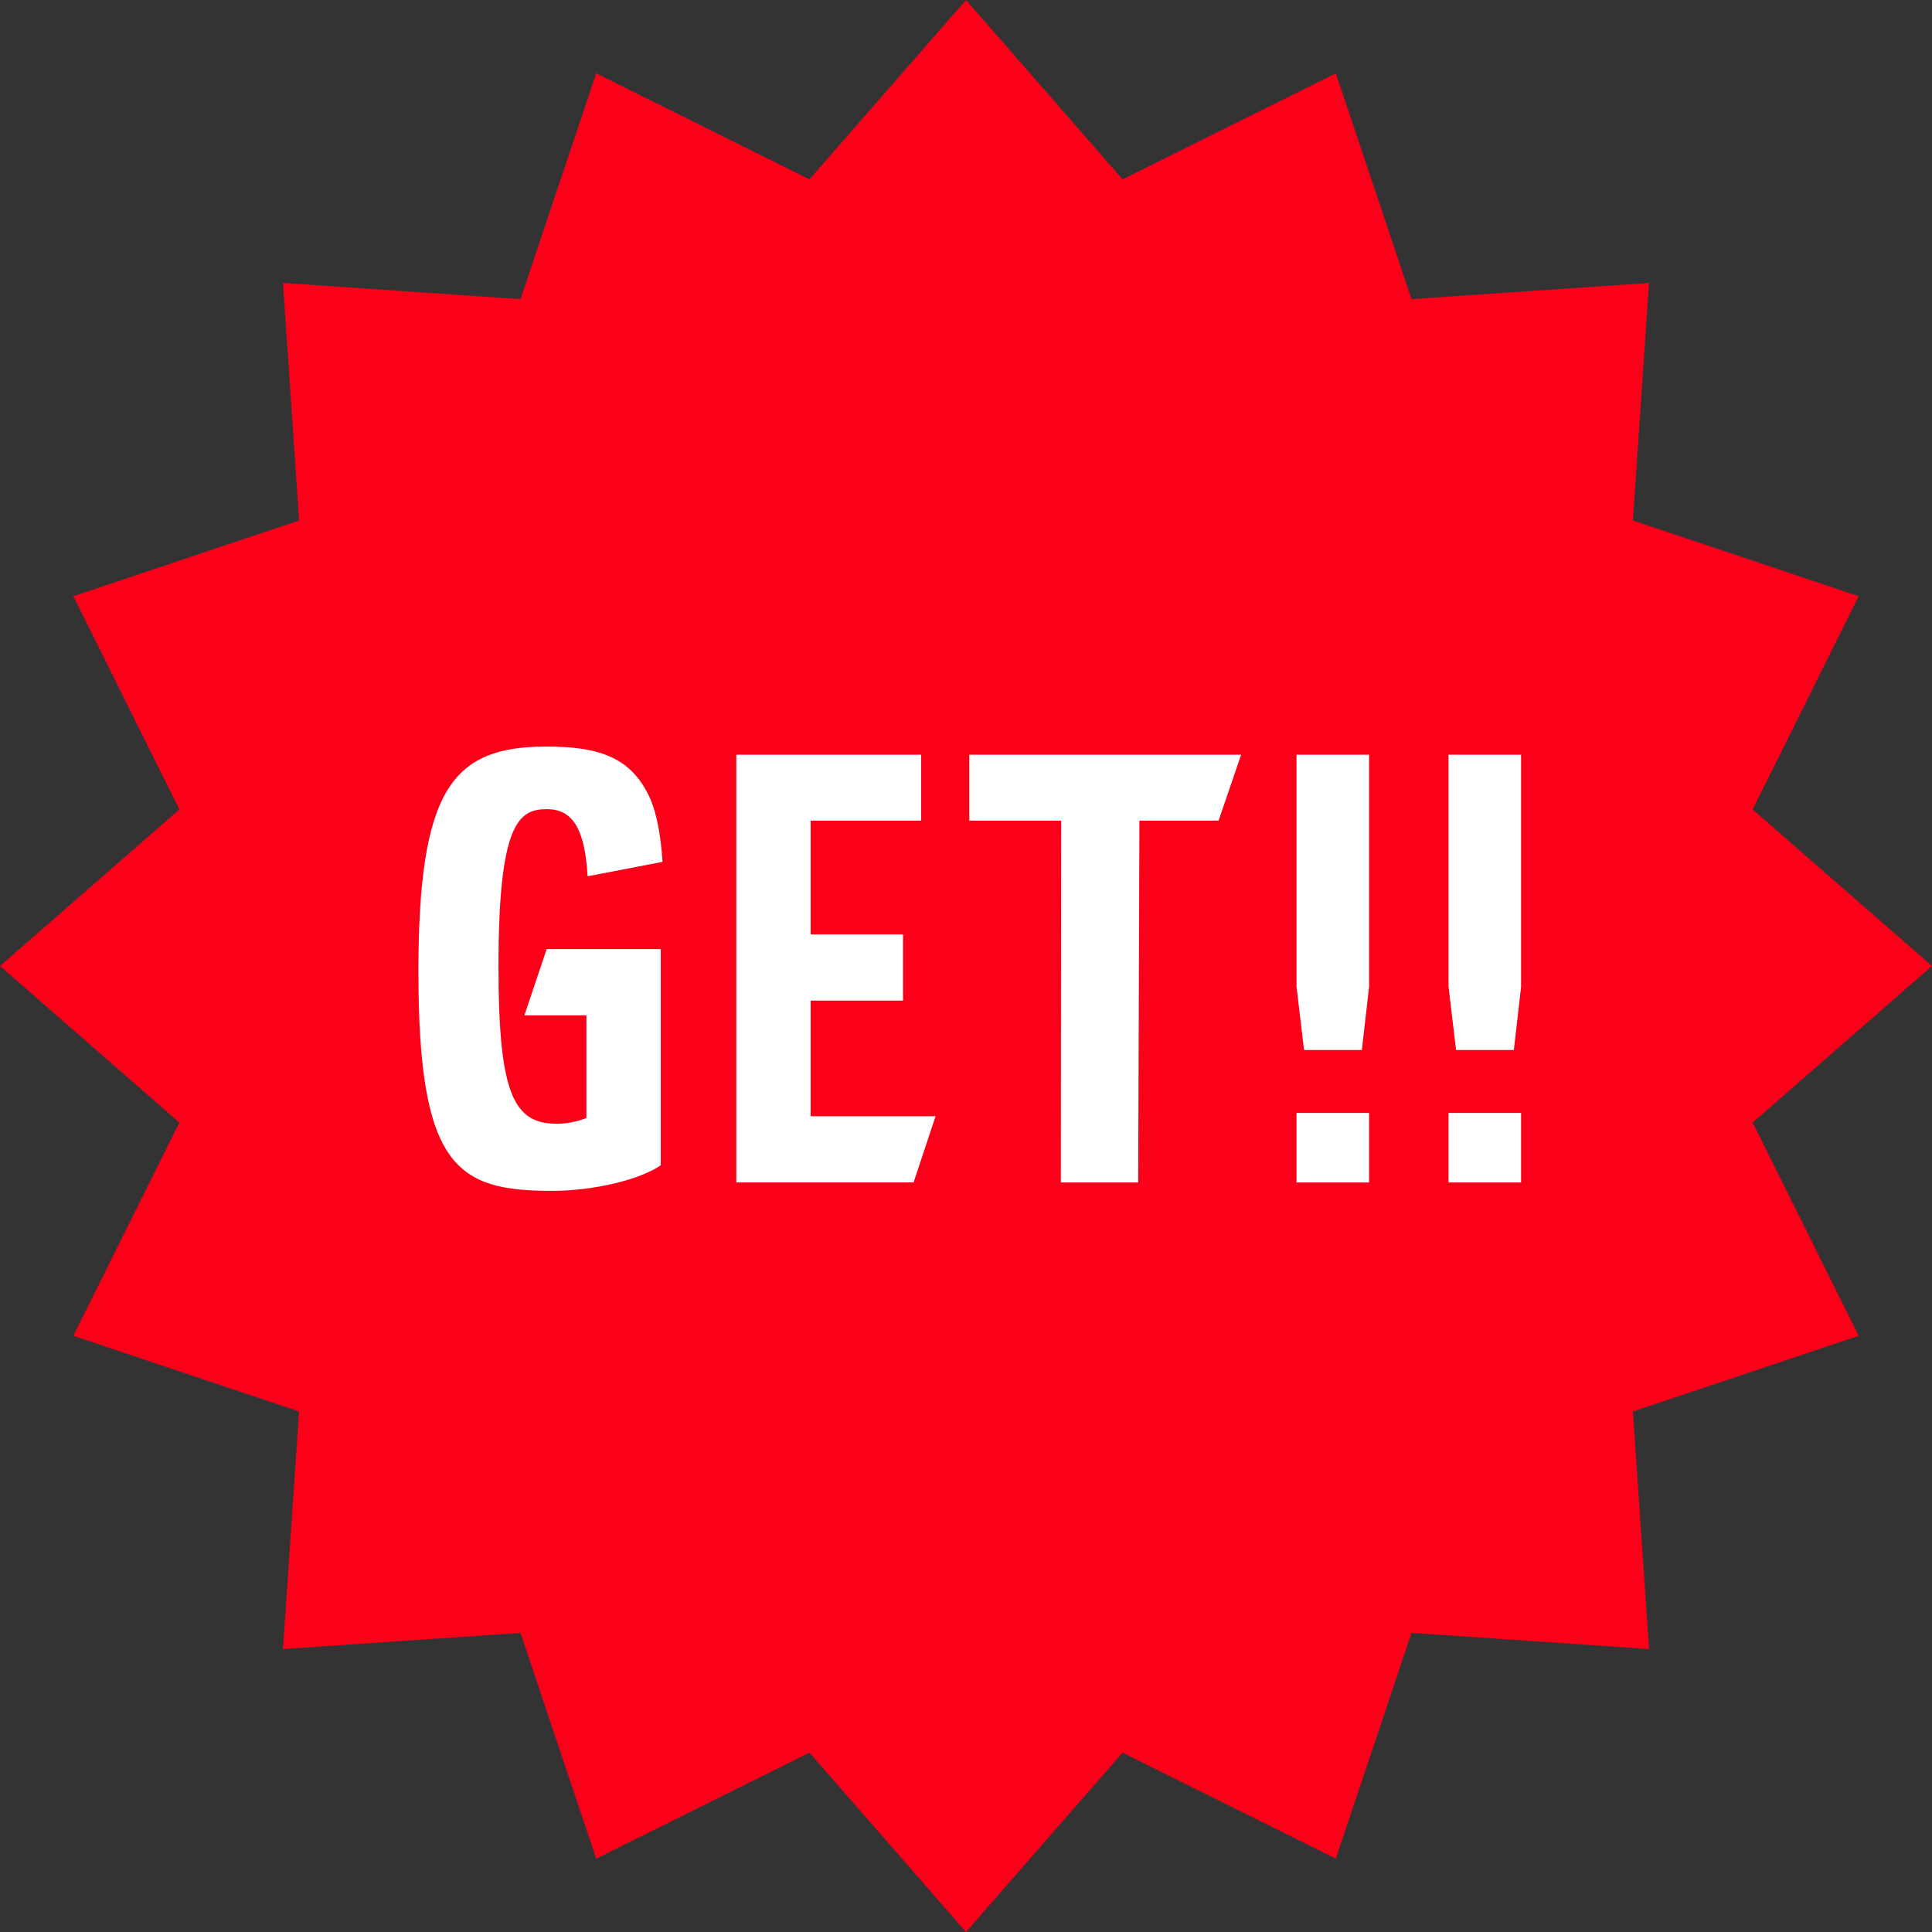
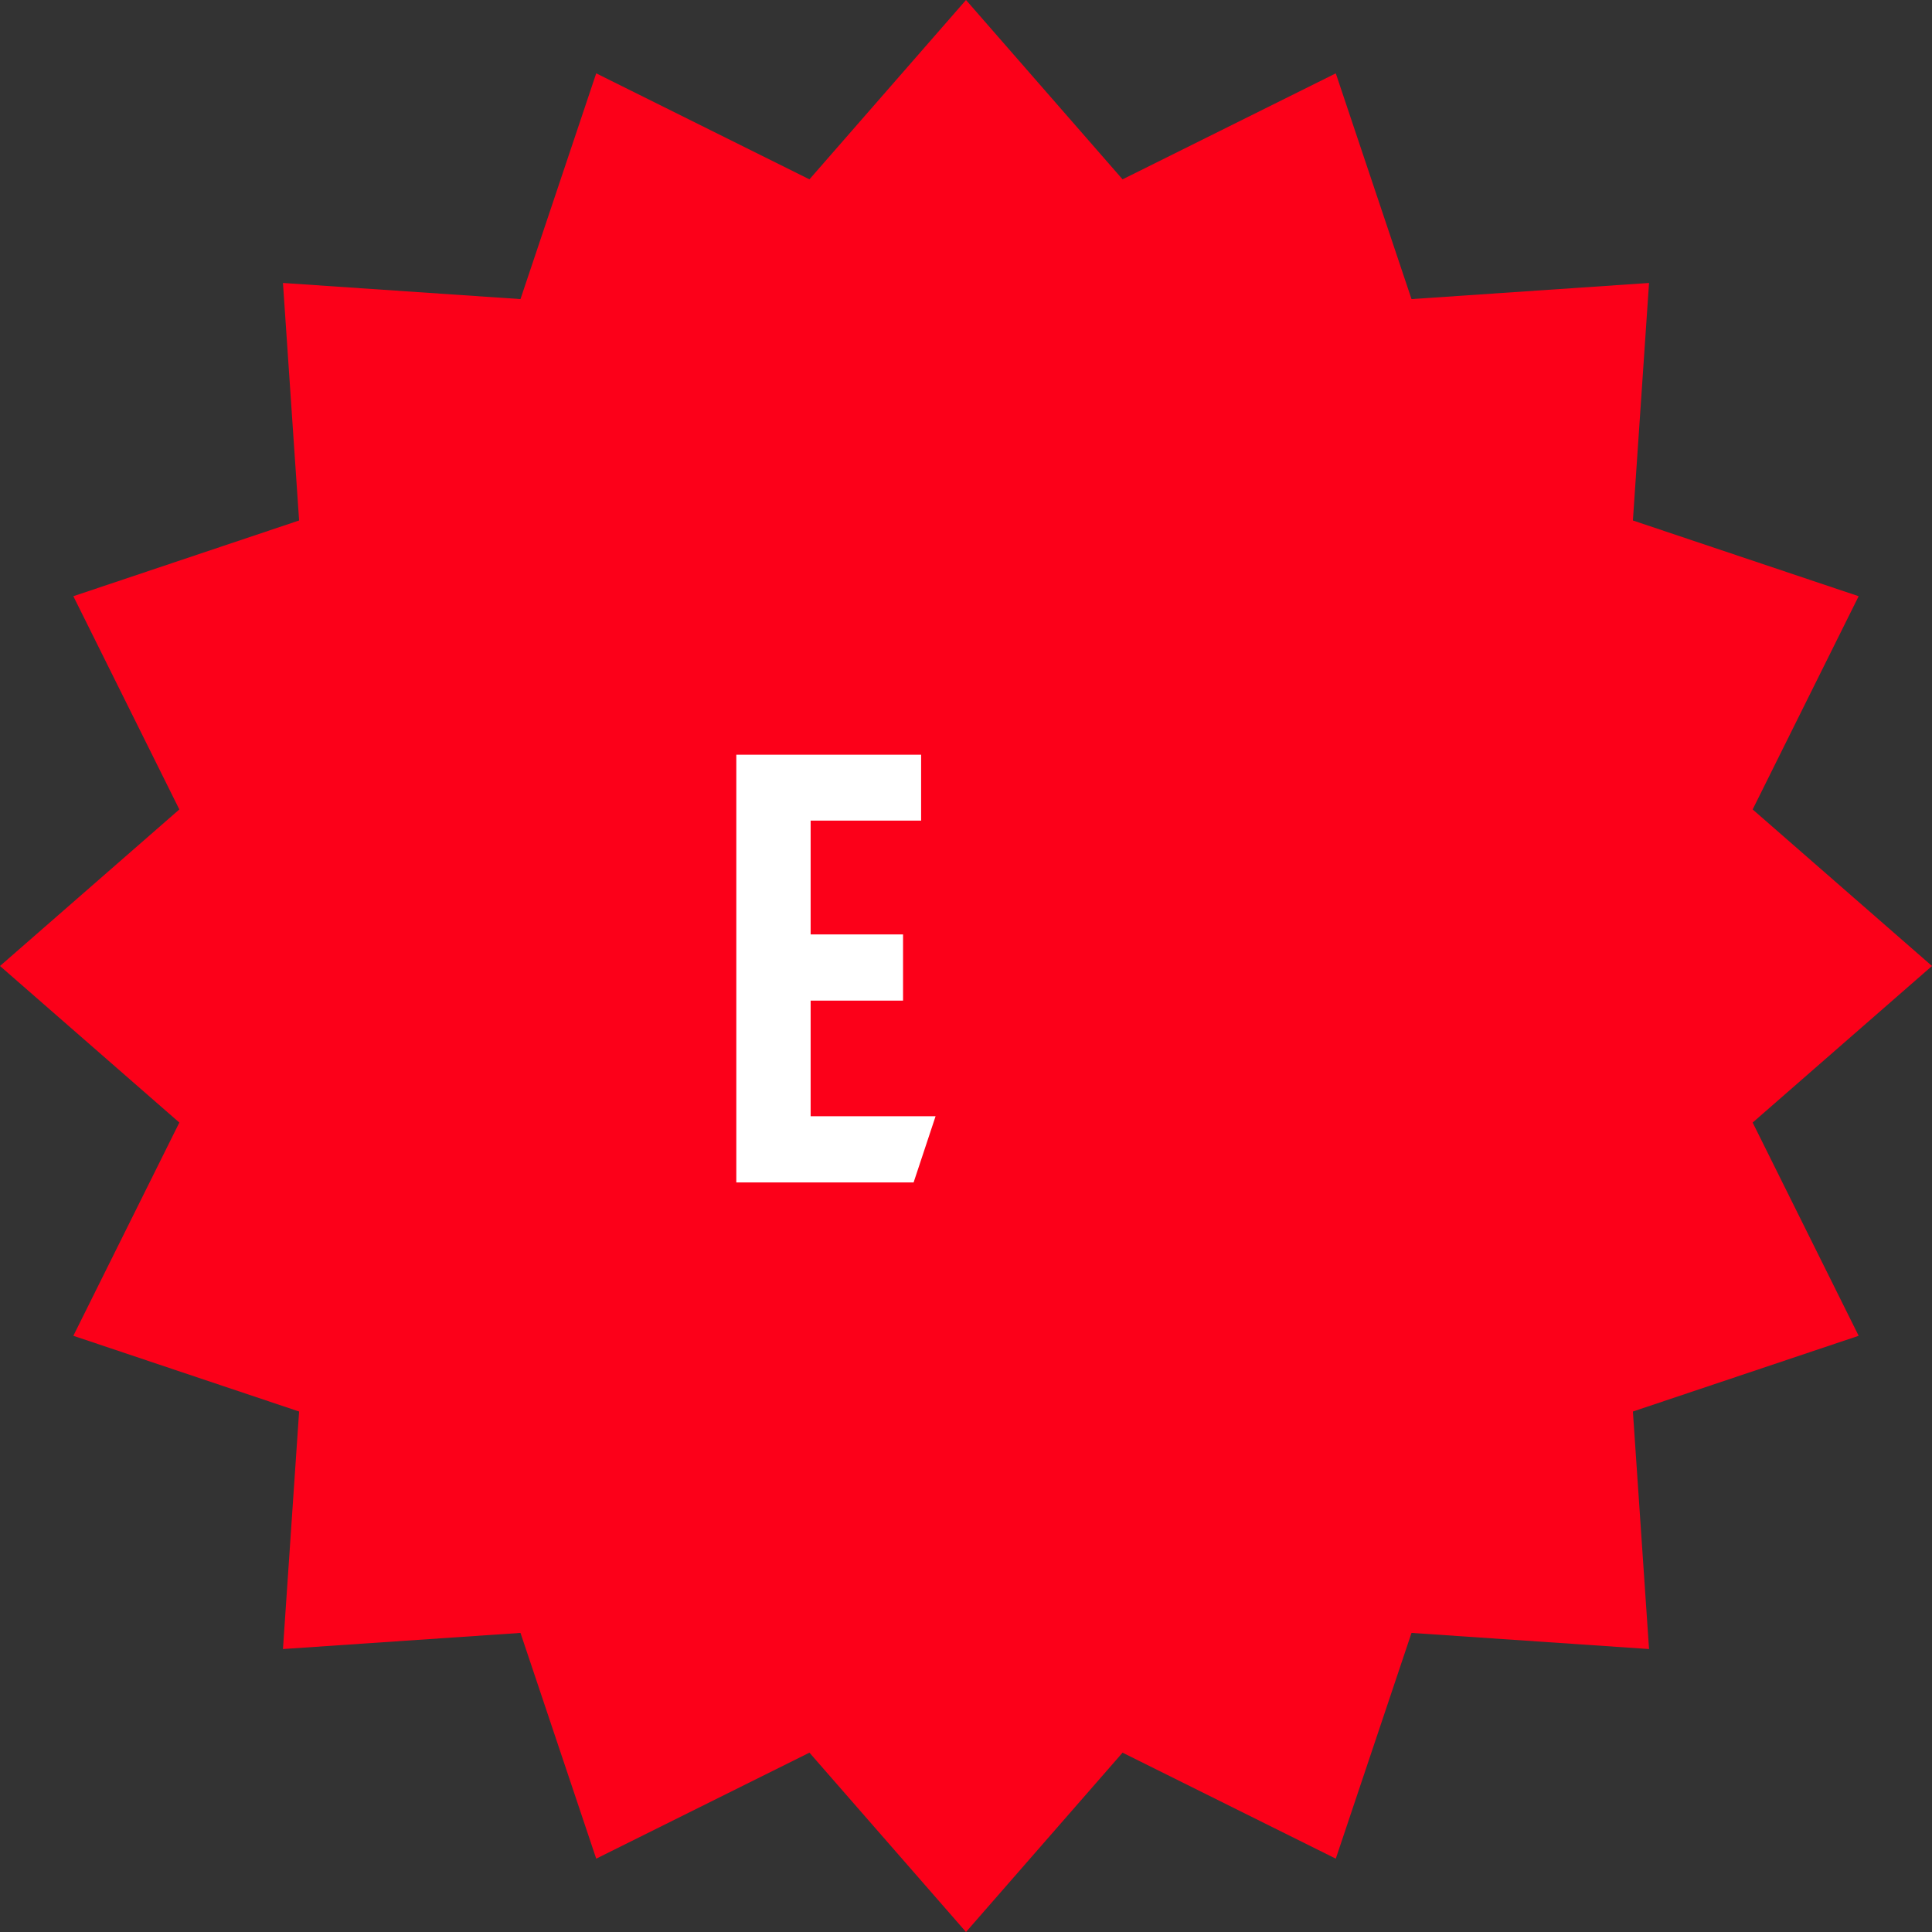
<svg xmlns="http://www.w3.org/2000/svg" width="87" height="87" viewBox="0 0 87 87" fill="none">
  <rect x="0" y="0" width="87" height="87" fill="#333333" stroke="none" />
  <path d="M87 43.5L78.924 50.55L83.697 60.152L73.531 63.562L74.258 74.258L63.562 73.531L60.152 83.697L50.55 78.924L43.5 87L36.45 78.924L26.848 83.697L23.438 73.531L12.742 74.258L13.469 63.562L3.303 60.152L8.076 50.55L0 43.5L8.076 36.45L3.303 26.848L13.469 23.438L12.742 12.742L23.438 13.469L26.848 3.303L36.45 8.076L43.5 0L50.55 8.076L60.152 3.303L63.562 13.469L74.258 12.742L73.531 23.438L83.697 26.848L78.924 36.45L87 43.5Z" fill="#FC0019" />
-   <path d="M18.841 43.813C18.841 35.557 20.346 33.618 24.602 33.618C27.042 33.618 28.452 34.133 29.279 35.963C29.55 36.574 29.754 37.55 29.835 38.81L26.46 39.461C26.323 36.98 25.578 36.438 24.616 36.438C23.356 36.438 22.447 37.089 22.447 43.513C22.447 49.315 23.153 50.603 25.078 50.603C25.457 50.603 25.932 50.536 26.407 50.345V45.722H23.614L24.617 42.739H29.755V52.473C28.873 53.096 26.799 53.625 24.848 53.625C20.605 53.625 18.843 52.595 18.843 43.81L18.841 43.813Z" fill="white" />
  <path d="M33.155 33.985H41.479V36.953H36.504V42.078H40.665V45.06H36.504V50.265H42.13L41.141 53.246H33.157V33.983L33.155 33.985Z" fill="white" />
-   <path d="M55.89 33.985L54.874 36.954H51.309L51.254 53.248H47.771L47.784 36.954H43.65V33.985H55.891H55.89Z" fill="white" />
-   <path d="M61.651 33.985V44.437L61.326 47.284H58.723L58.384 44.437V33.985H61.651ZM58.384 53.248V50.116H61.651V53.248H58.384Z" fill="white" />
-   <path d="M68.496 33.985V44.437L68.171 47.284H65.568L65.23 44.437V33.985H68.496ZM65.23 53.248V50.116H68.496V53.248H65.23Z" fill="white" />
</svg>